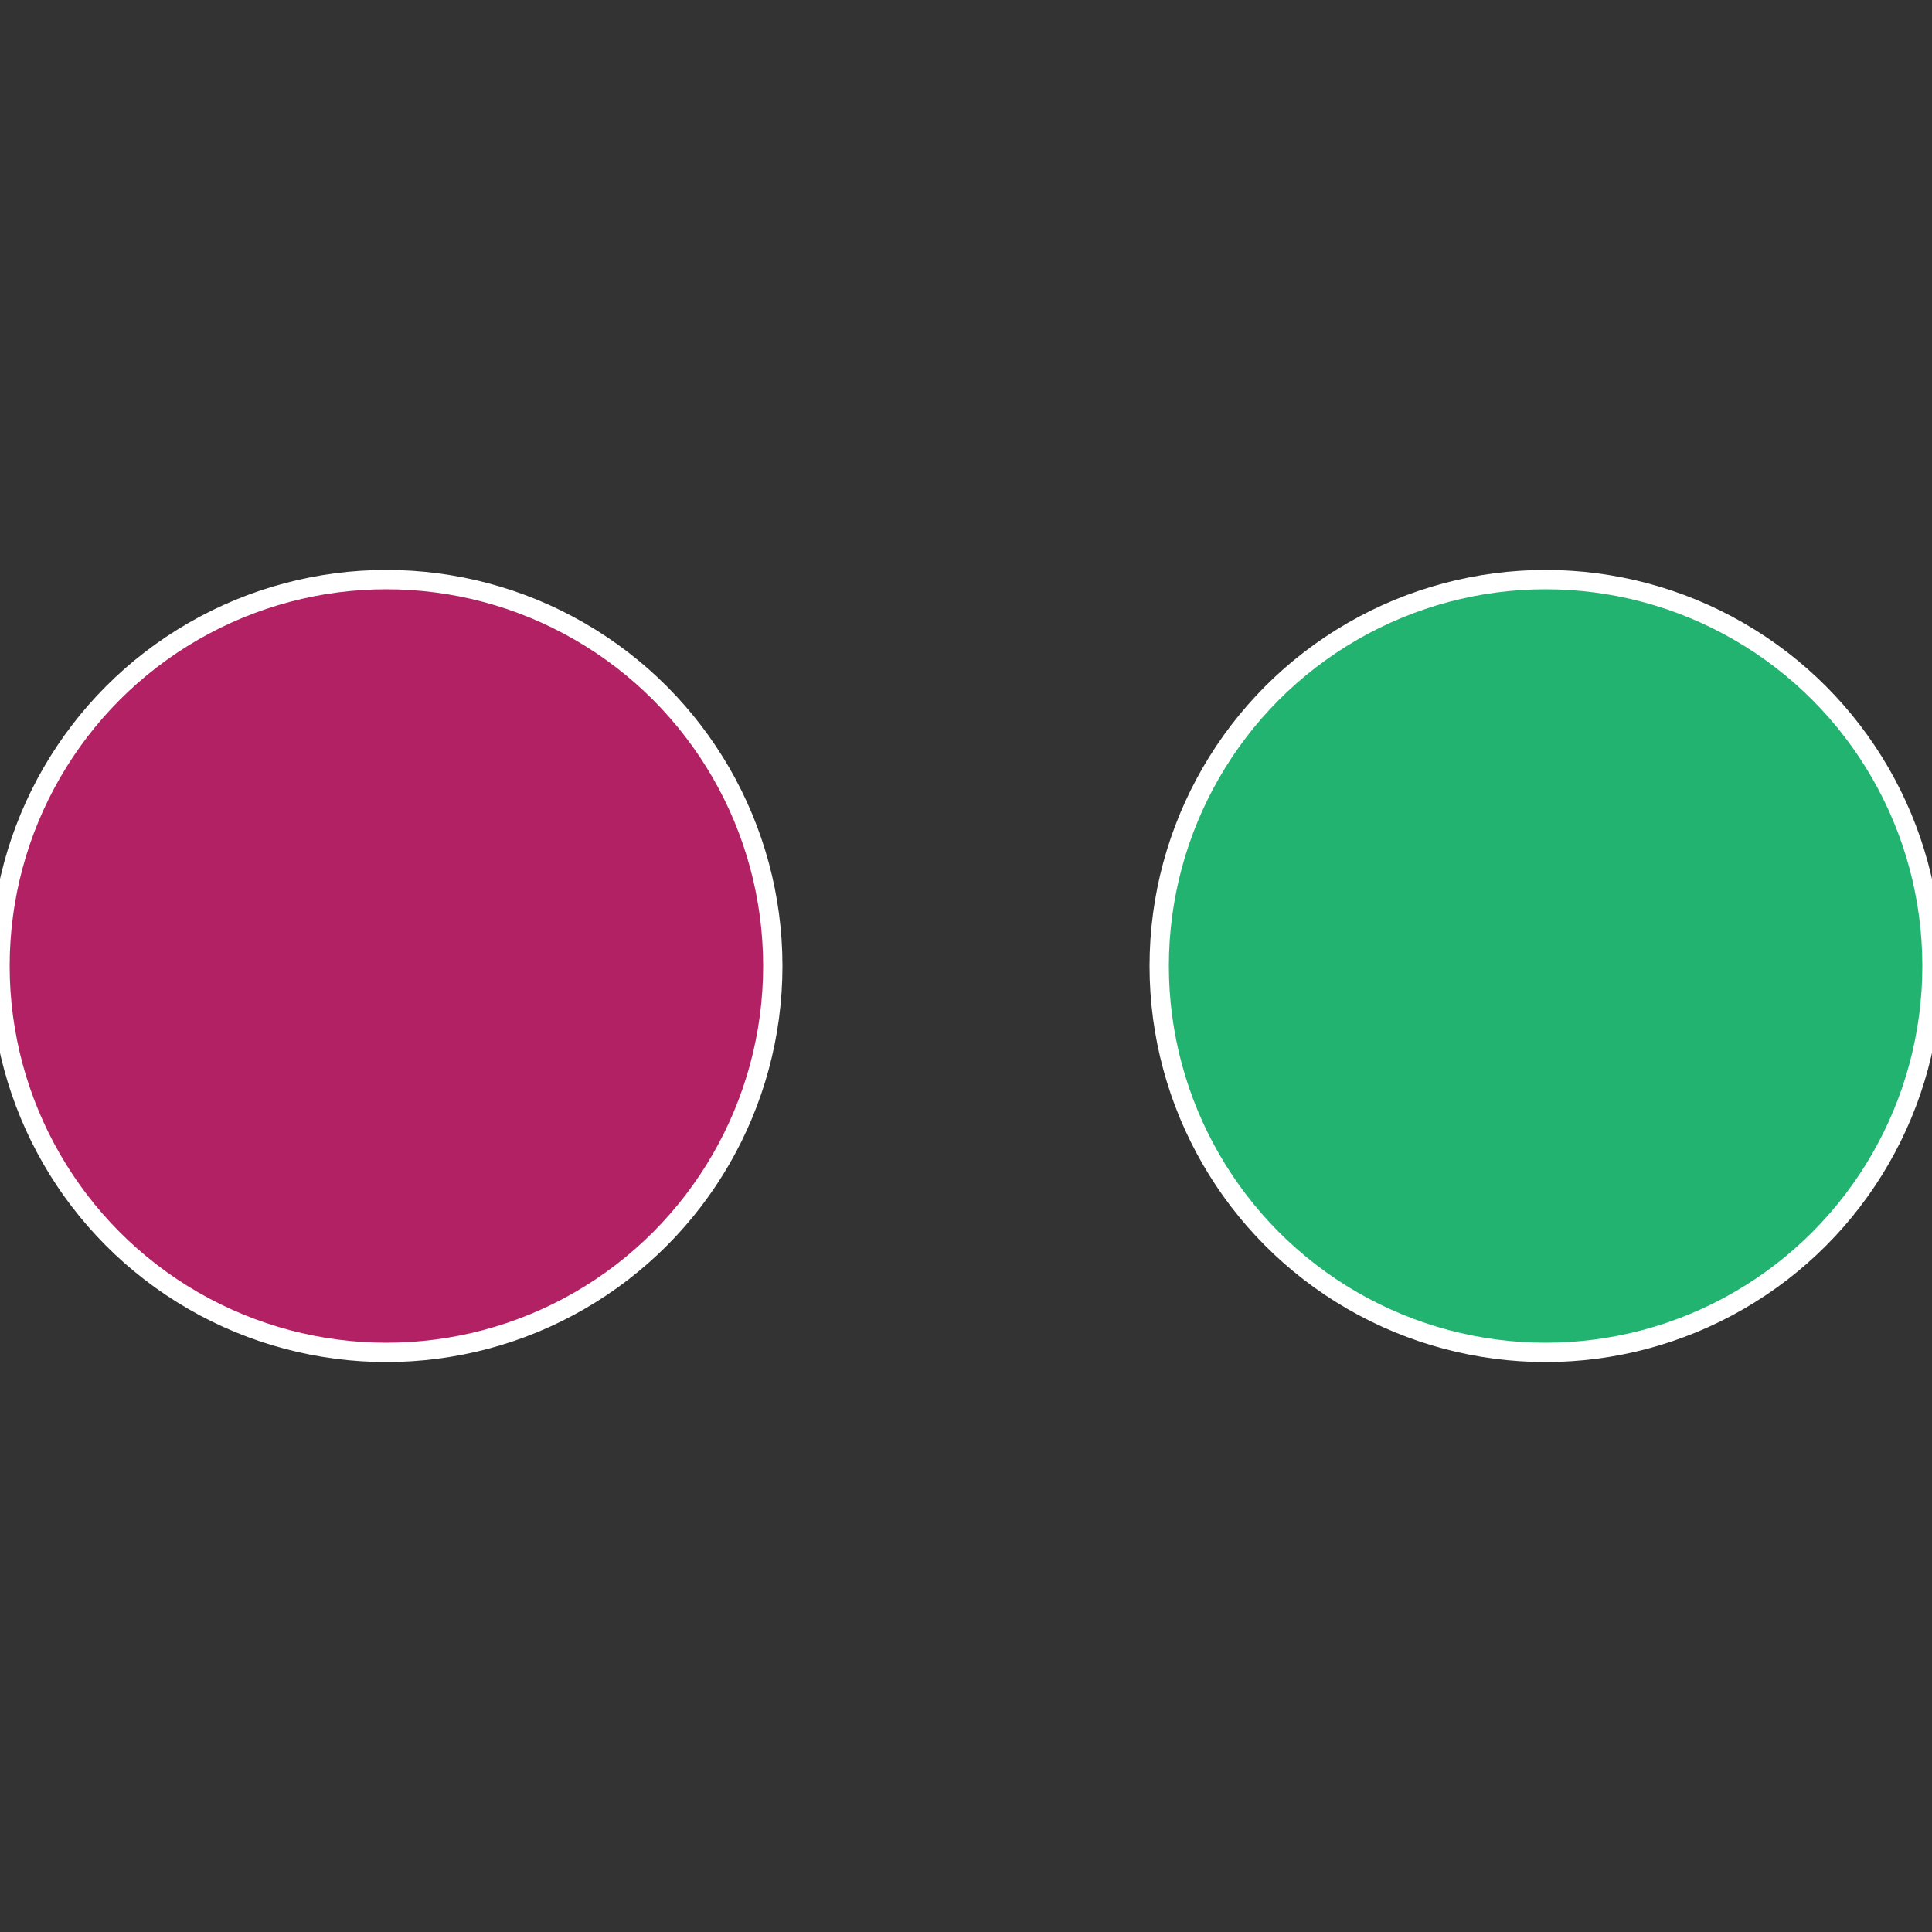
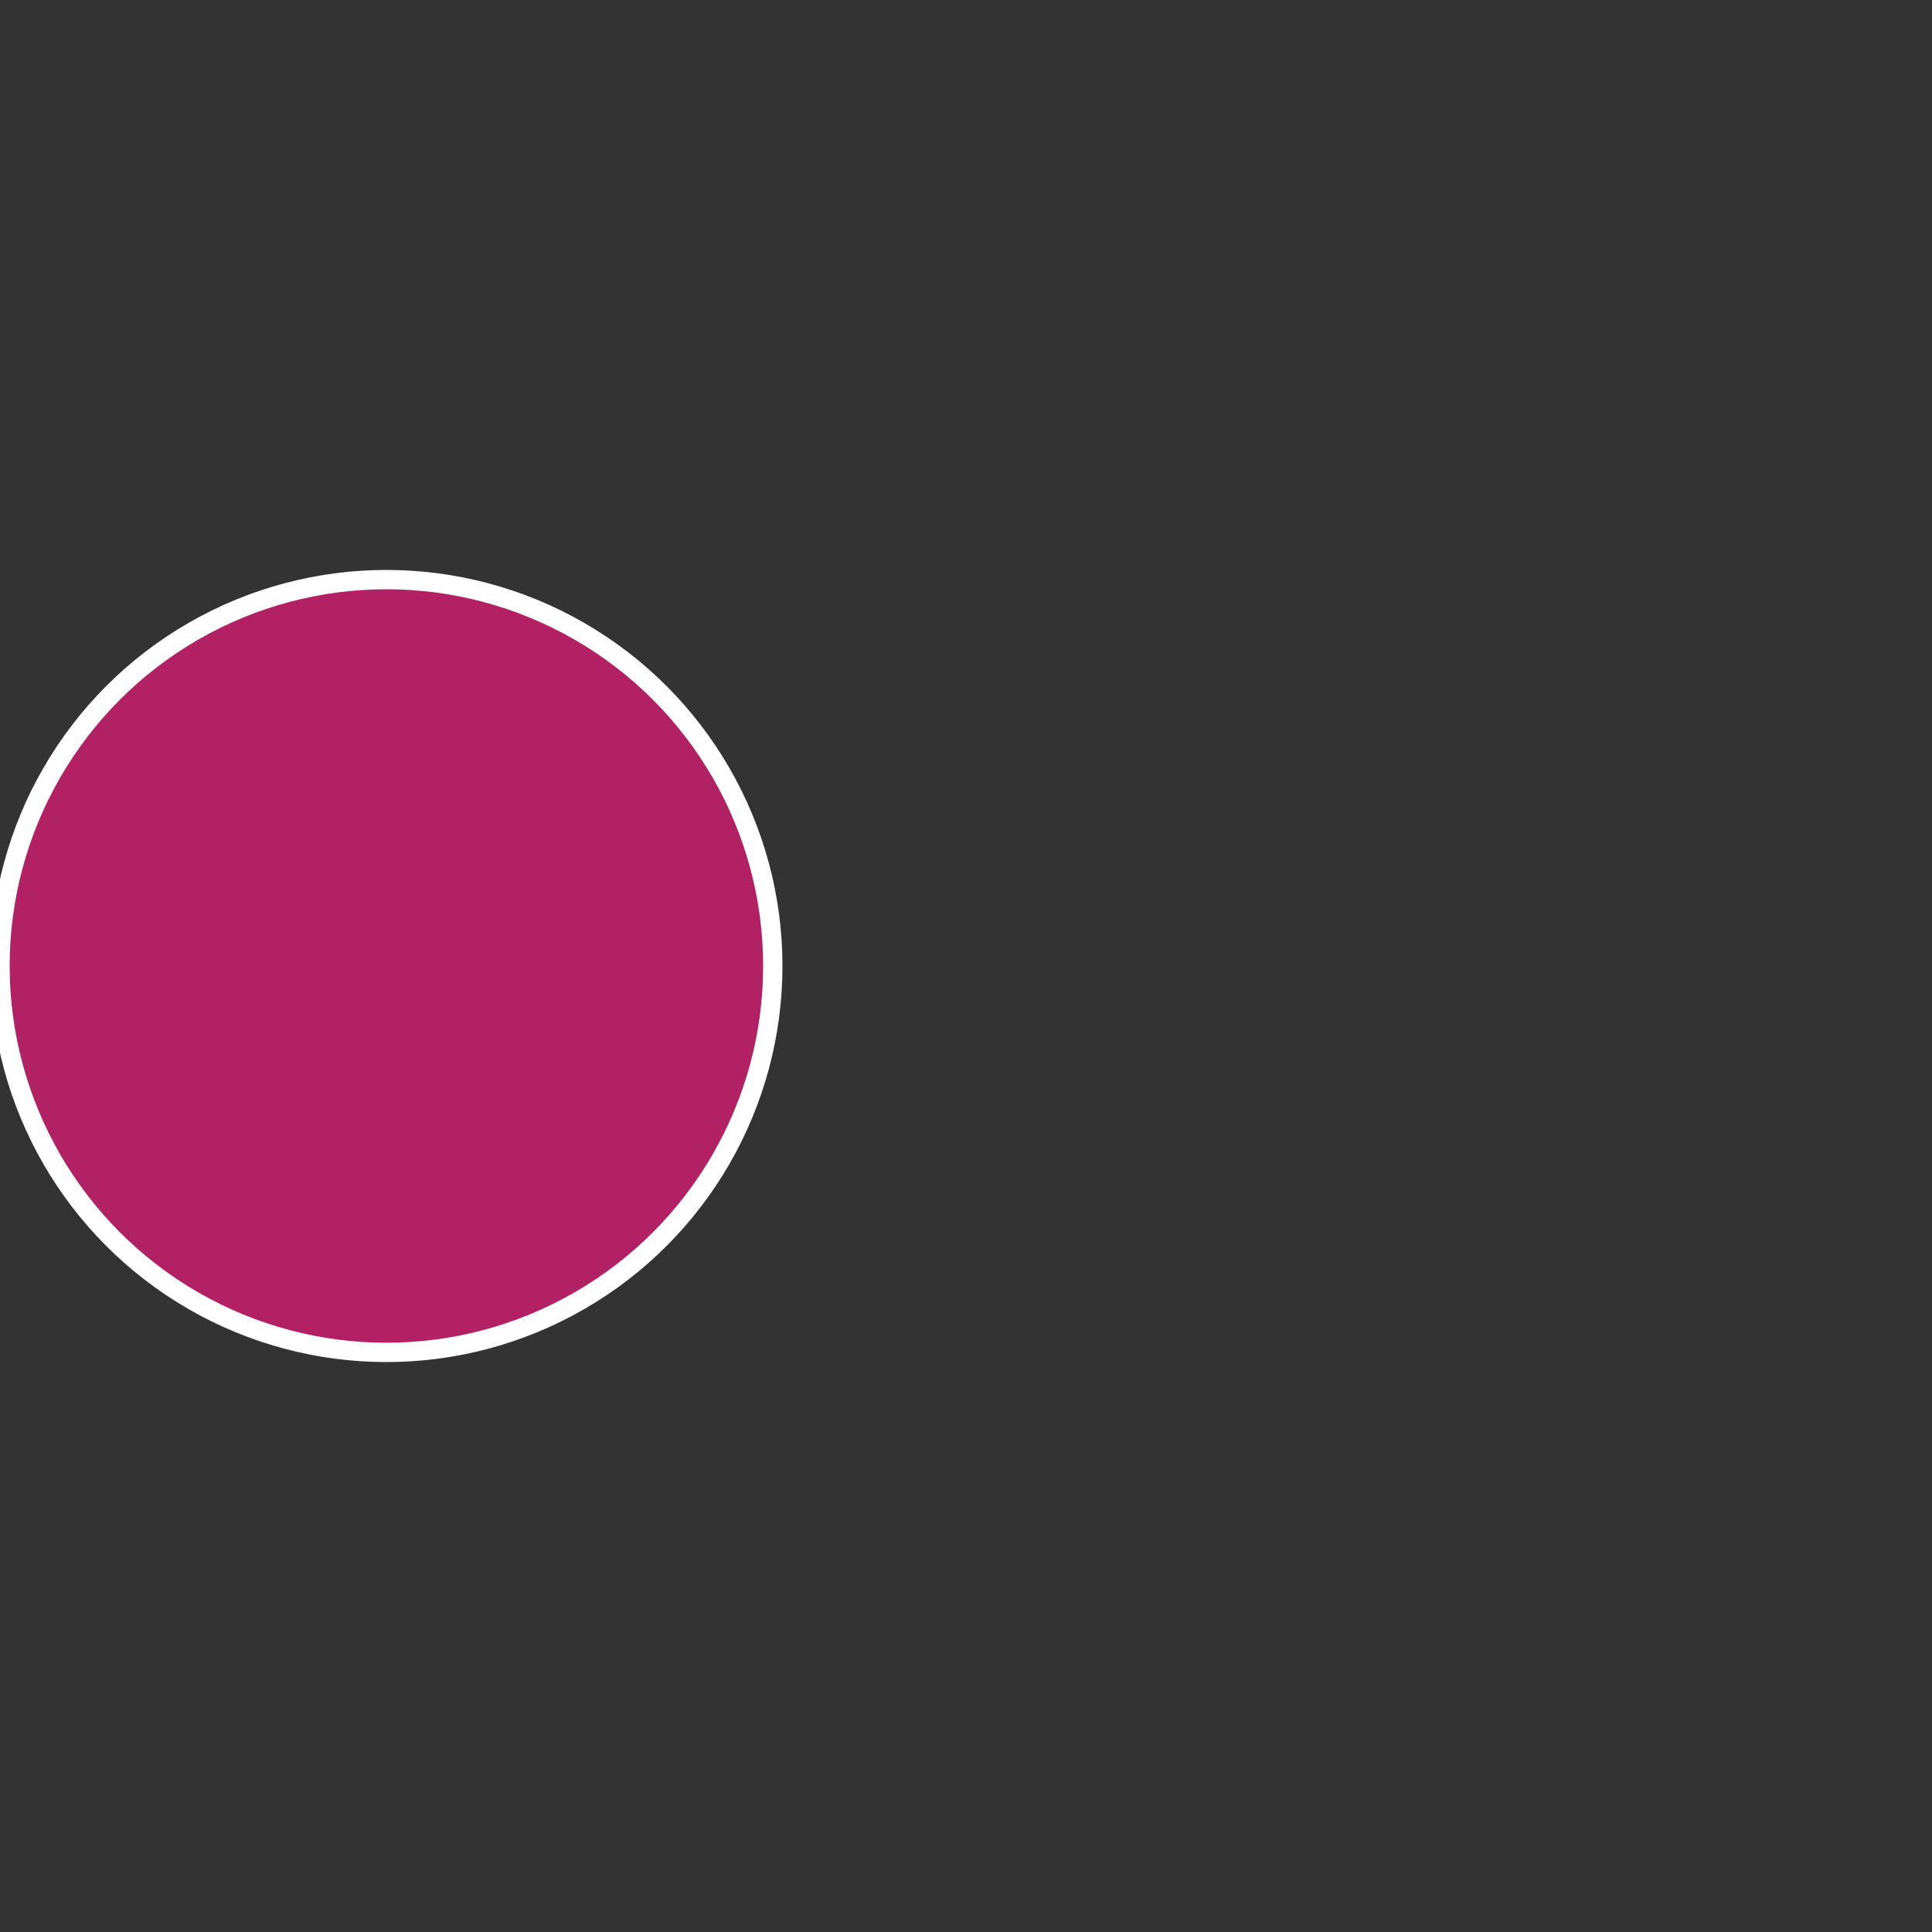
<svg xmlns="http://www.w3.org/2000/svg" width="500" height="500" viewBox="-1 -1 2 2">
  <rect x="-1" y="-1" width="2" height="2" fill="#333333" stroke="none" />
-   <circle cx="0.6" cy="0" r="0.4" fill="#21b36f" stroke="#fff" stroke-width="1%" />
  <circle cx="-0.6" cy="7.3478807948841E-17" r="0.4" fill="#b32165" stroke="#fff" stroke-width="1%" />
</svg>